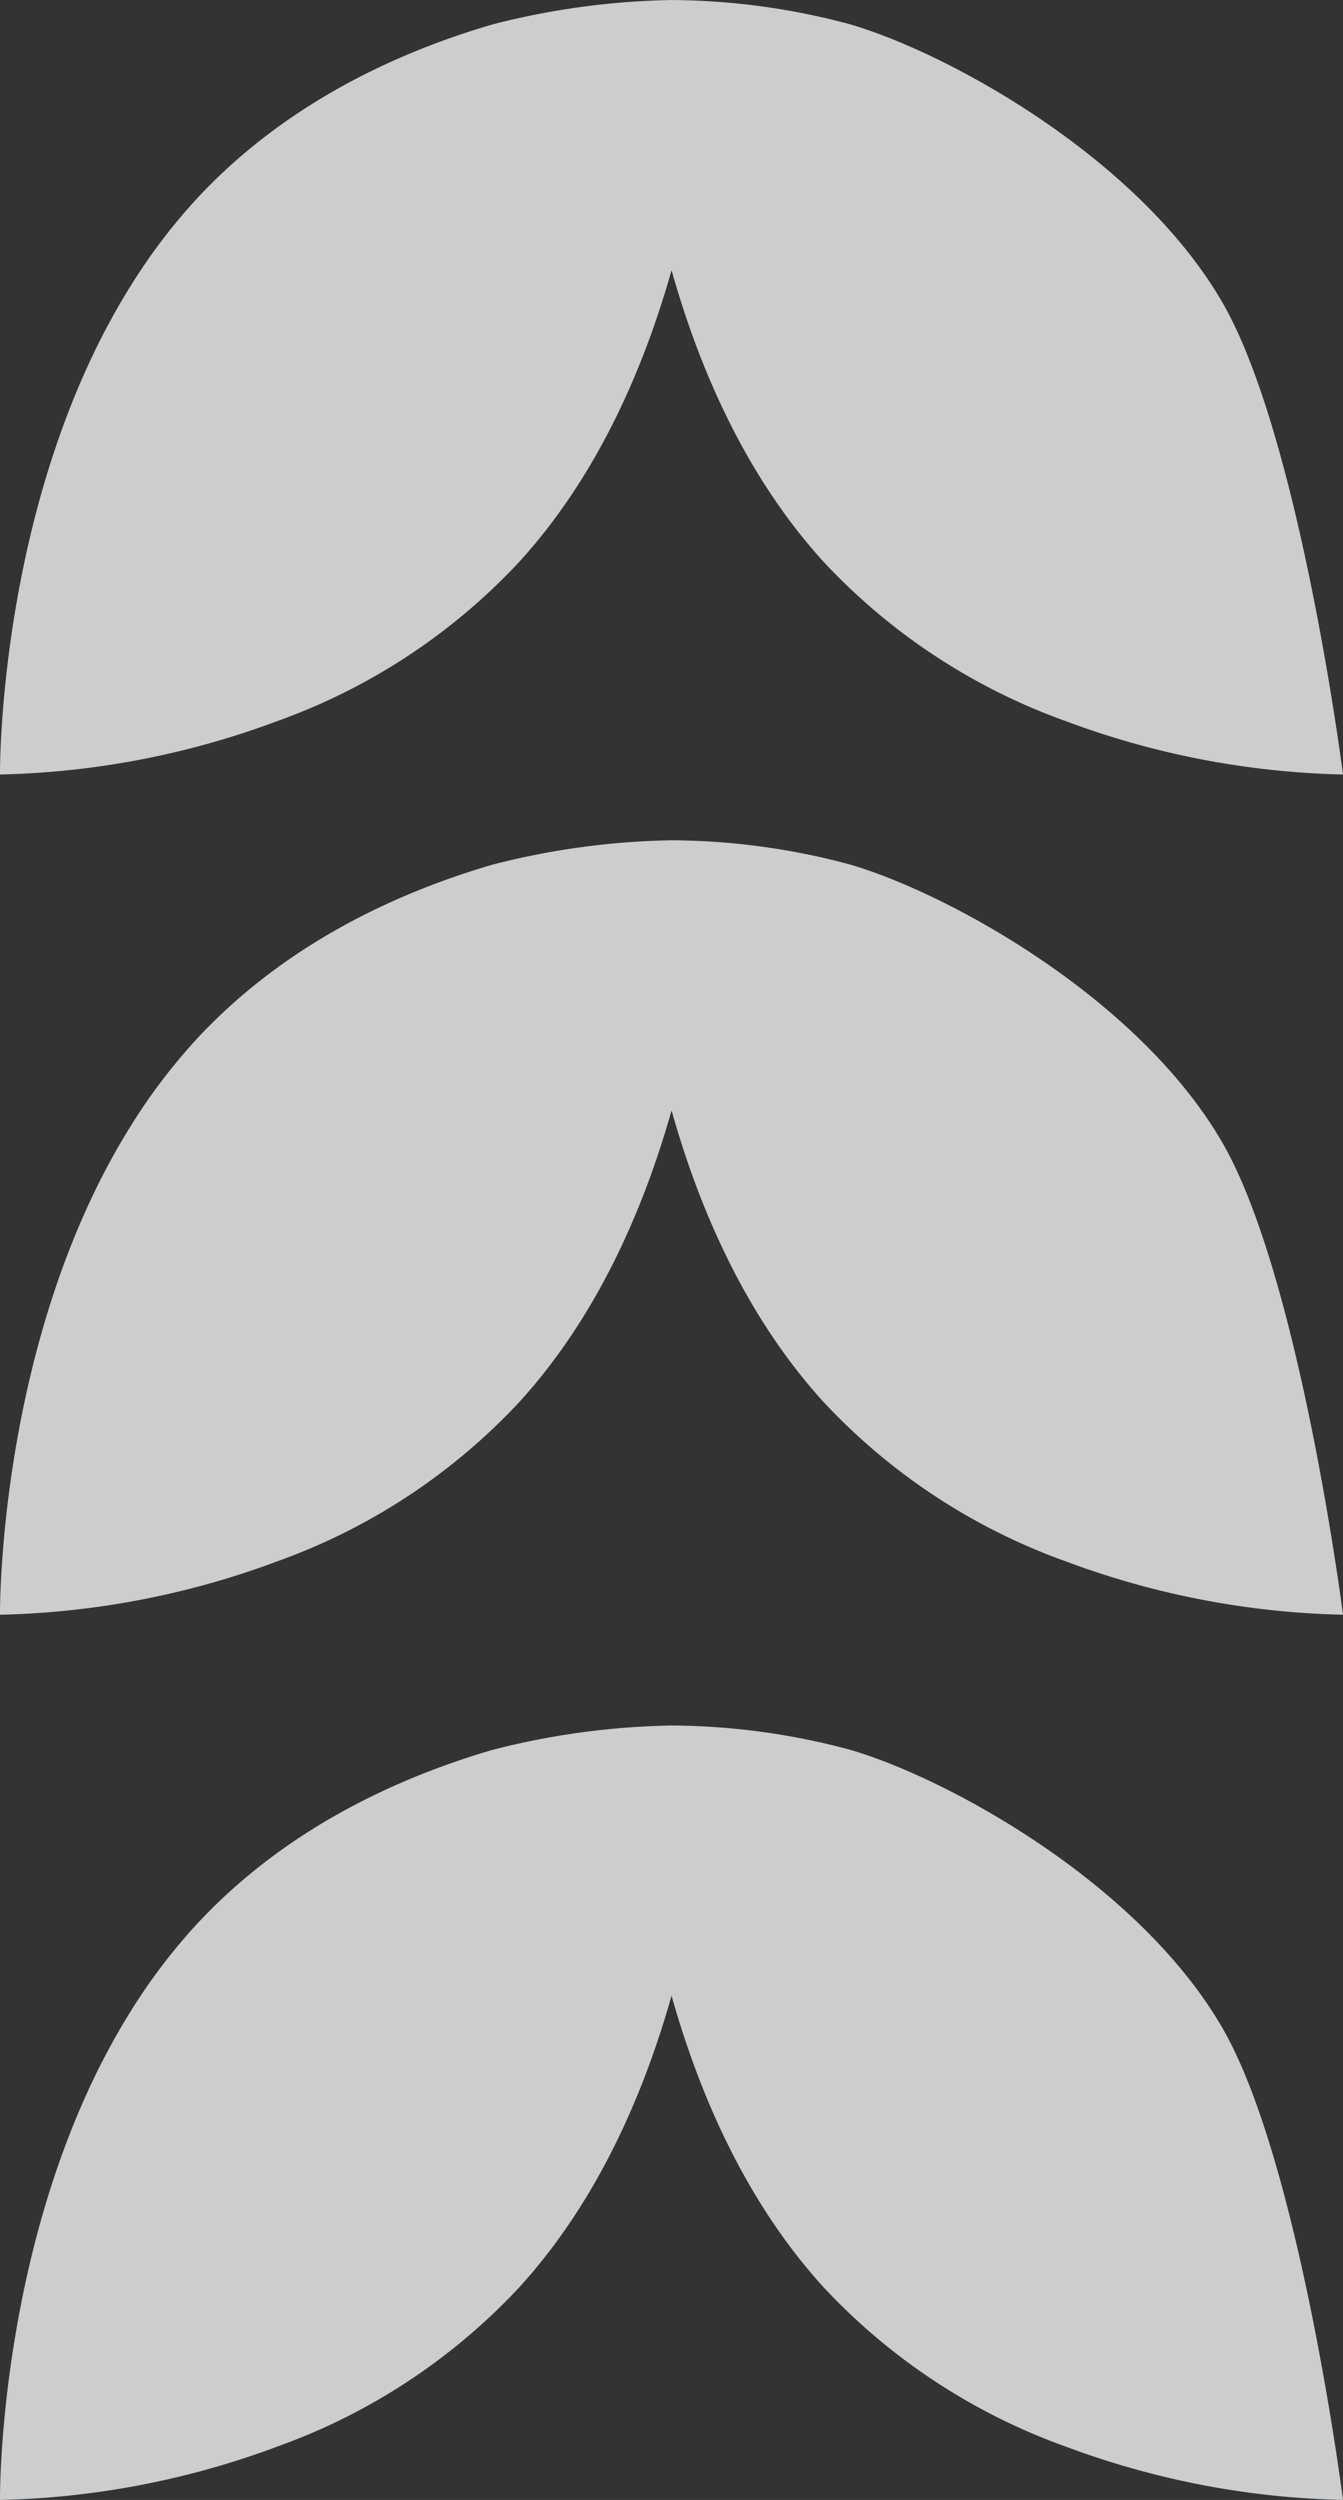
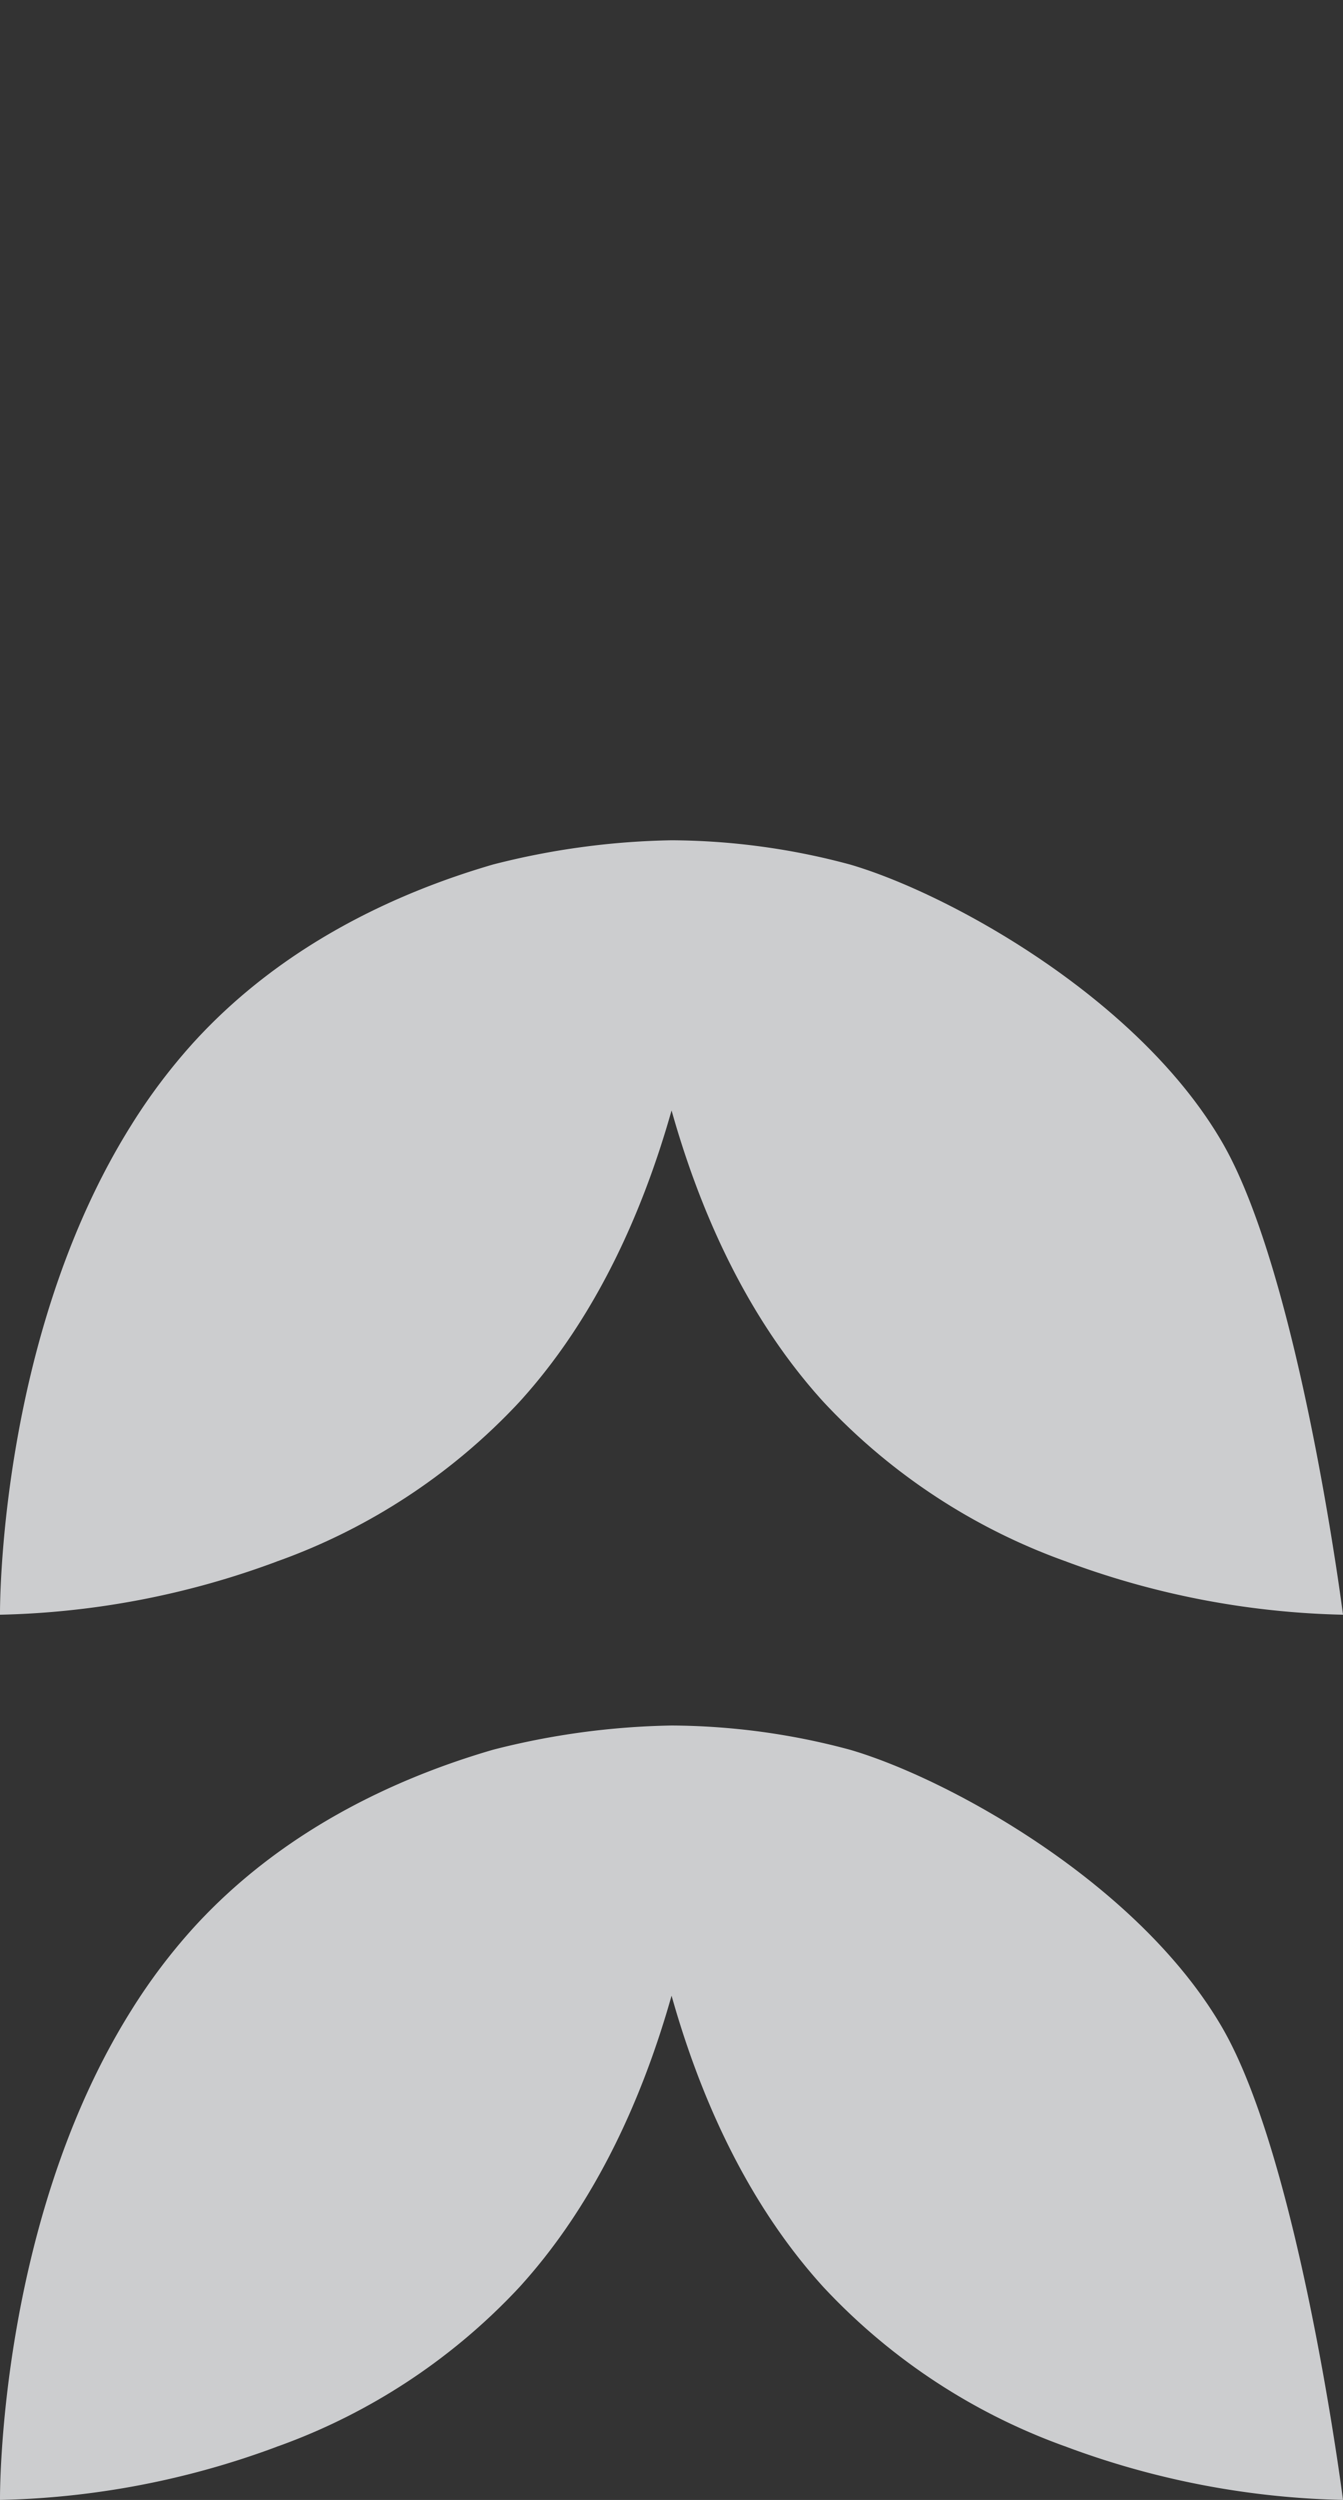
<svg xmlns="http://www.w3.org/2000/svg" width="122.1" height="227.151" viewBox="0 0 122.1 227.151">
  <rect x="0" y="0" width="122.1" height="227.151" fill="#333333" stroke="none" />
  <g id="GFX" transform="translate(-291.607 -2555.226)" opacity="0.997" style="mix-blend-mode: multiply;isolation: isolate">
    <path id="Path_39288" data-name="Path 39288" d="M122.1,0A76.689,76.689,0,0,0,96.978,4.818a1.5,1.5,0,0,1-.195.072A55.736,55.736,0,0,0,74.891,19.32c-7.1,7.789-11.315,17.547-13.847,26.5-2.521-8.958-6.734-18.715-13.826-26.5a55.841,55.841,0,0,0-21.9-14.431,1.5,1.5,0,0,1-.195-.072A76.689,76.689,0,0,0,0,0S3.925,30.728,10.967,42.894C18.579,56.045,35.893,65.565,44.83,68.168a63.361,63.361,0,0,0,16.214,2.2,69.761,69.761,0,0,0,16.225-2.2c8.937-2.6,19.258-7.4,27.273-16.214a52.887,52.887,0,0,0,5.555-7.359c.01-.02.02-.031.031-.051C122.355,25.111,122.1,0,122.1,0" transform="translate(413.707 2782.377) rotate(180)" fill="#f0f2f4" opacity="0.806" />
    <path id="Path_39289" data-name="Path 39289" d="M122.1,0A76.689,76.689,0,0,0,96.978,4.818a1.5,1.5,0,0,1-.195.072A55.736,55.736,0,0,0,74.891,19.32c-7.1,7.789-11.315,17.547-13.847,26.5-2.521-8.958-6.734-18.715-13.826-26.5a55.841,55.841,0,0,0-21.9-14.431,1.5,1.5,0,0,1-.195-.072A76.689,76.689,0,0,0,0,0S3.925,30.728,10.967,42.894C18.579,56.045,35.893,65.565,44.83,68.168a63.361,63.361,0,0,0,16.214,2.2,69.761,69.761,0,0,0,16.225-2.2c8.937-2.6,19.258-7.4,27.273-16.214a52.887,52.887,0,0,0,5.555-7.359c.01-.02.02-.031.031-.051C122.355,25.111,122.1,0,122.1,0" transform="translate(413.707 2701.943) rotate(180)" fill="#f0f2f4" opacity="0.806" />
-     <path id="Path_39290" data-name="Path 39290" d="M122.1,0A76.689,76.689,0,0,0,96.978,4.818a1.5,1.5,0,0,1-.195.072A55.736,55.736,0,0,0,74.891,19.32c-7.1,7.789-11.315,17.547-13.847,26.5-2.521-8.958-6.734-18.715-13.826-26.5a55.841,55.841,0,0,0-21.9-14.431,1.5,1.5,0,0,1-.195-.072A76.689,76.689,0,0,0,0,0S3.925,30.728,10.967,42.894C18.579,56.045,35.893,65.565,44.83,68.168a63.361,63.361,0,0,0,16.214,2.2,69.761,69.761,0,0,0,16.225-2.2c8.937-2.6,19.258-7.4,27.273-16.214a52.887,52.887,0,0,0,5.555-7.359c.01-.02.02-.031.031-.051C122.355,25.111,122.1,0,122.1,0" transform="translate(413.707 2625.598) rotate(180)" fill="#f0f2f4" opacity="0.806" />
  </g>
</svg>